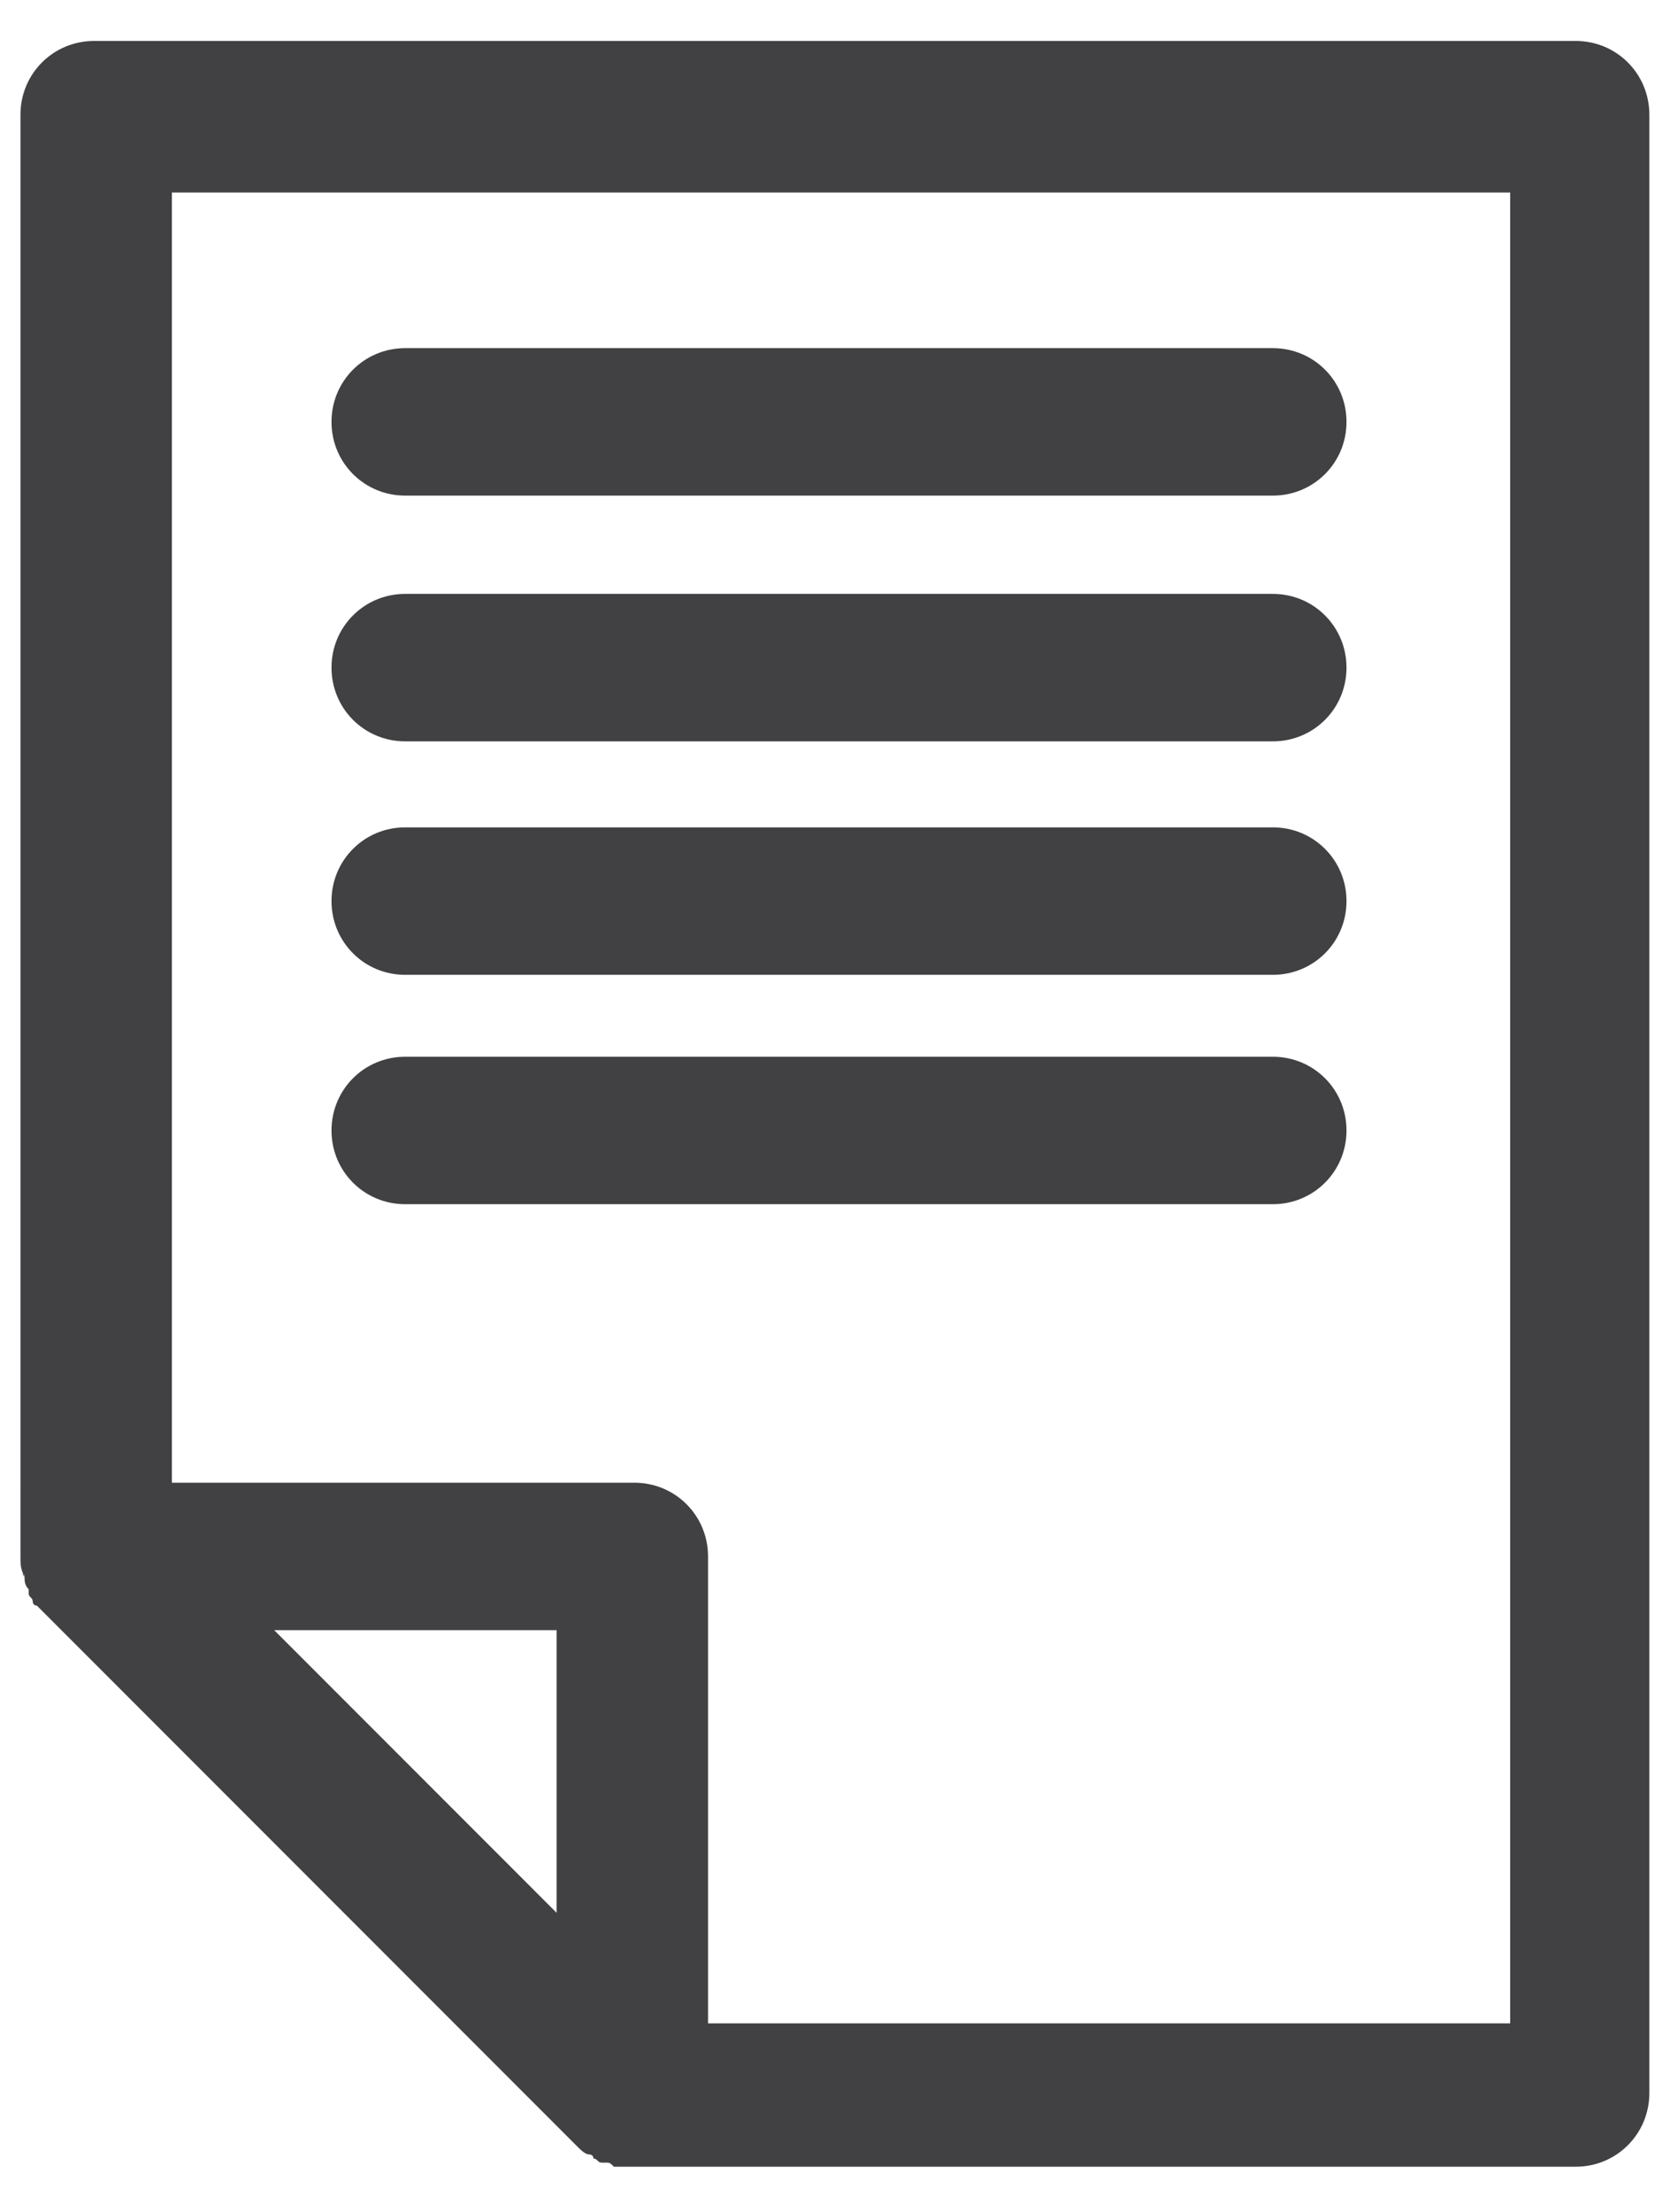
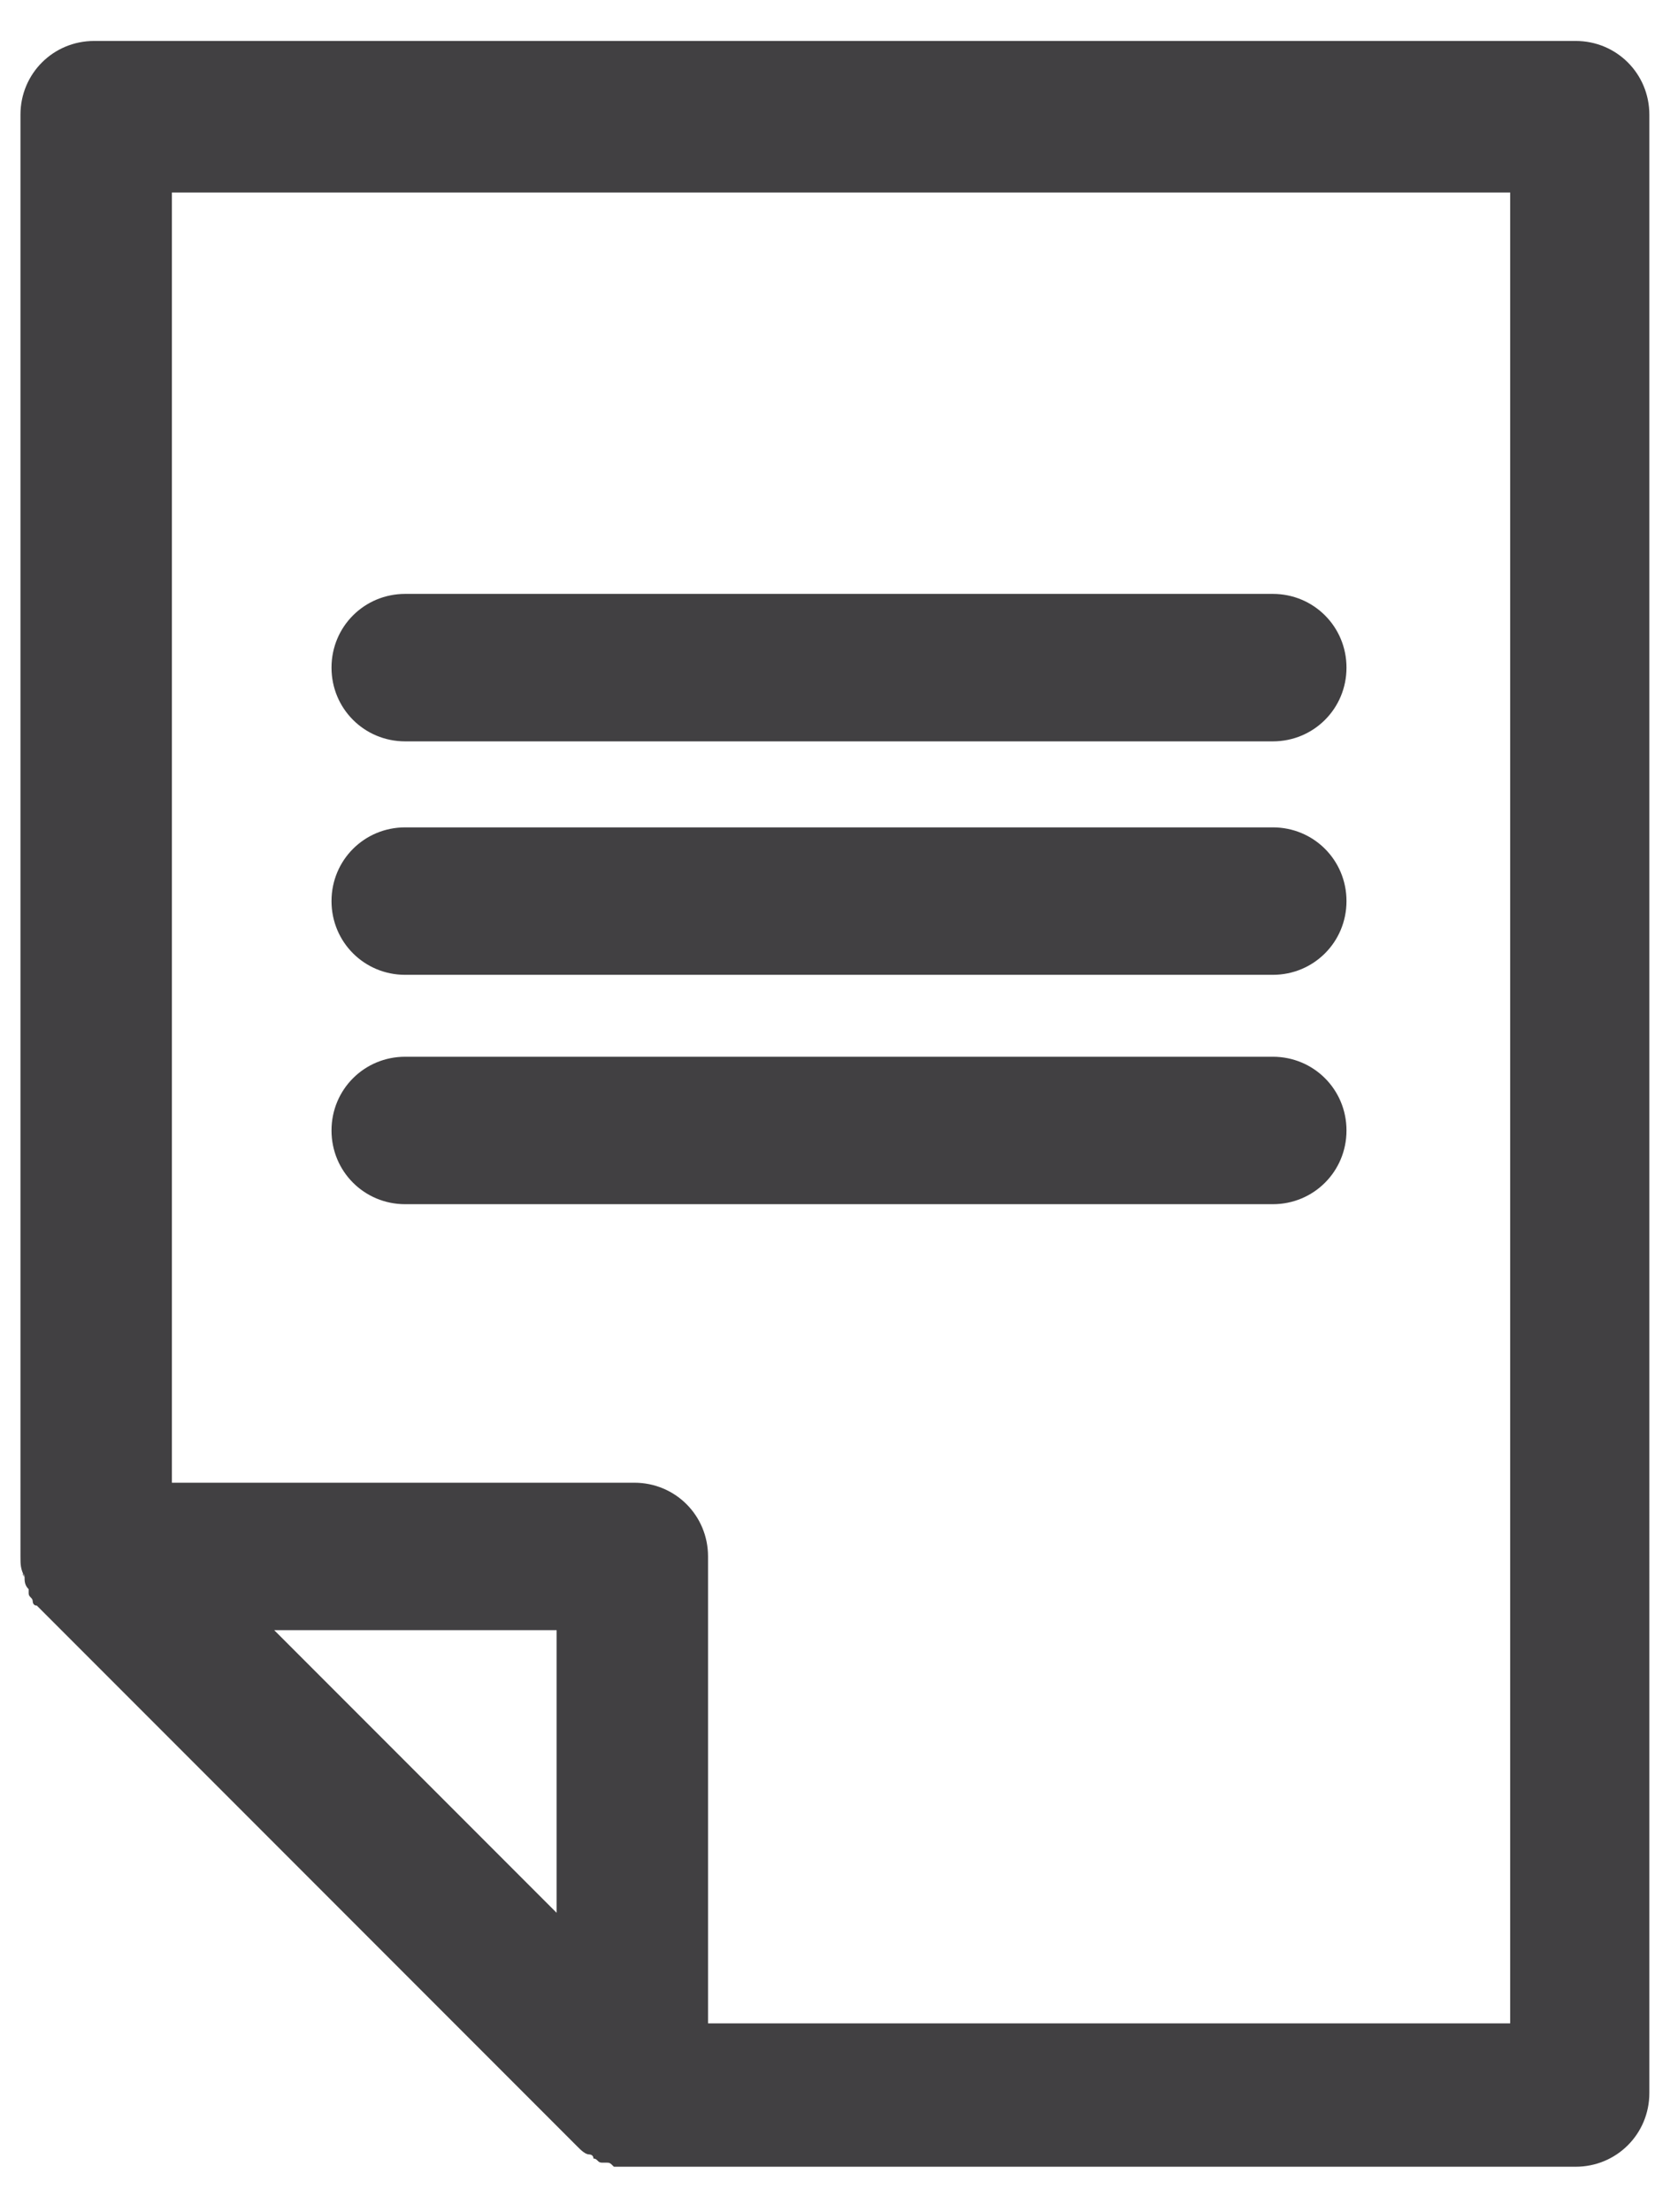
<svg xmlns="http://www.w3.org/2000/svg" version="1.1" id="Layer_1" x="0px" y="0px" viewBox="0 0 41 54" style="enable-background:new 0 0 41 54;" xml:space="preserve">
  <style type="text/css">
	.st0{fill:#414042;}
</style>
  <g id="XMLID_9_">
    <path id="XMLID_23_" class="st0" d="M0.6,38.5c0,0.1,0,0.2,0.1,0.3c0,0,0,0.1,0,0.1c0,0.1,0.1,0.1,0.1,0.2c0,0,0,0.1,0.1,0.1   C0.9,39.2,1,39.3,1,39.3c0,0,0,0,0,0l13.1,13.1c0.1,0.1,0.2,0.2,0.3,0.2c0,0,0.1,0,0.1,0.1c0.1,0,0.1,0.1,0.2,0.1c0,0,0.1,0,0.1,0   c0.1,0,0.1,0,0.2,0.1c0.1,0,0.2,0,0.3,0l0,0h23.2c1,0,1.8-0.8,1.8-1.8V2.8c0-1-0.8-1.8-1.8-1.8H2.3c-1,0-1.8,0.8-1.8,1.8V38   c0,0,0,0,0,0C0.5,38.2,0.5,38.3,0.6,38.5C0.5,38.4,0.6,38.4,0.6,38.5z M13.6,46.7l-6.9-6.9h6.9V46.7z M4.2,4.7h32.7v44.7H17.3V38   c0-1-0.8-1.8-1.8-1.8H4.2V4.7z" />
-     <path id="XMLID_22_" class="st0" d="M31.1,12.1c1,0,1.8-0.8,1.8-1.8c0-1-0.8-1.8-1.8-1.8H9.9c-1,0-1.8,0.8-1.8,1.8   c0,1,0.8,1.8,1.8,1.8H31.1z" />
    <path id="XMLID_21_" class="st0" d="M31.1,18.1c1,0,1.8-0.8,1.8-1.8c0-1-0.8-1.8-1.8-1.8H9.9c-1,0-1.8,0.8-1.8,1.8   c0,1,0.8,1.8,1.8,1.8H31.1z" />
    <path id="XMLID_20_" class="st0" d="M31.1,23.8c1,0,1.8-0.8,1.8-1.8c0-1-0.8-1.8-1.8-1.8H9.9c-1,0-1.8,0.8-1.8,1.8   c0,1,0.8,1.8,1.8,1.8H31.1z" />
    <path id="XMLID_10_" class="st0" d="M31.1,29.4c1,0,1.8-0.8,1.8-1.8c0-1-0.8-1.8-1.8-1.8H9.9c-1,0-1.8,0.8-1.8,1.8   c0,1,0.8,1.8,1.8,1.8H31.1z" />
  </g>
</svg>